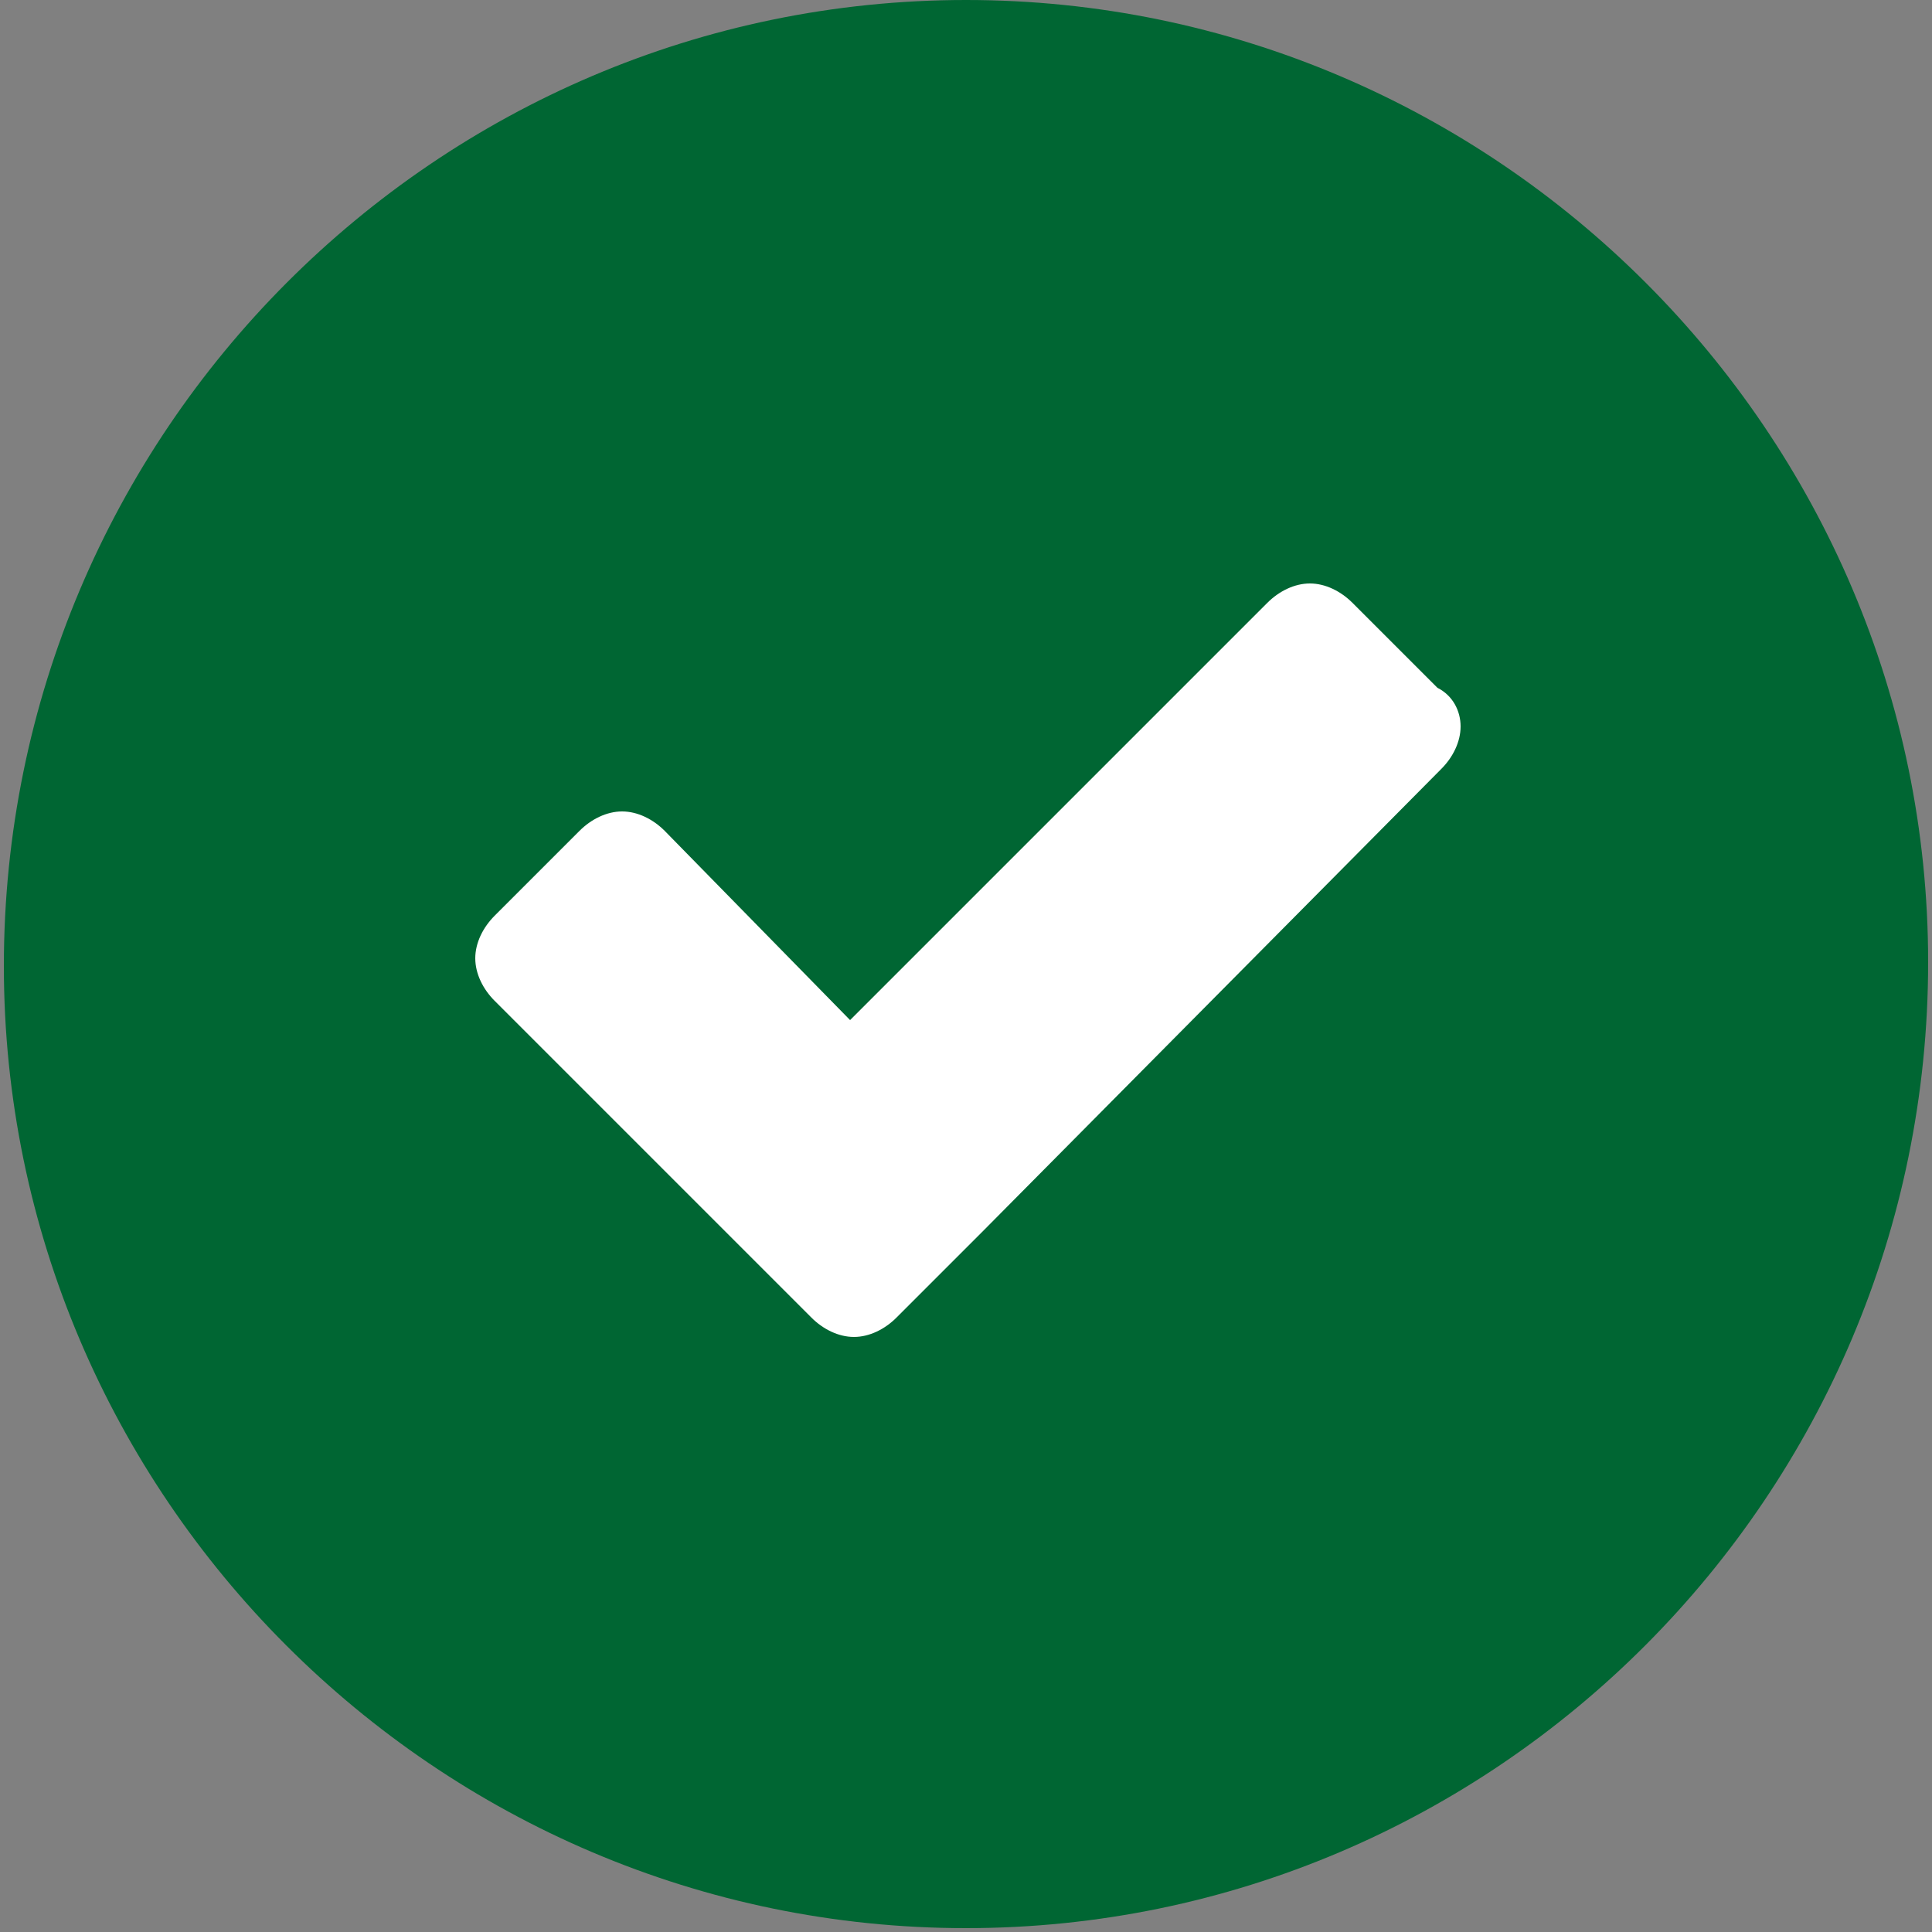
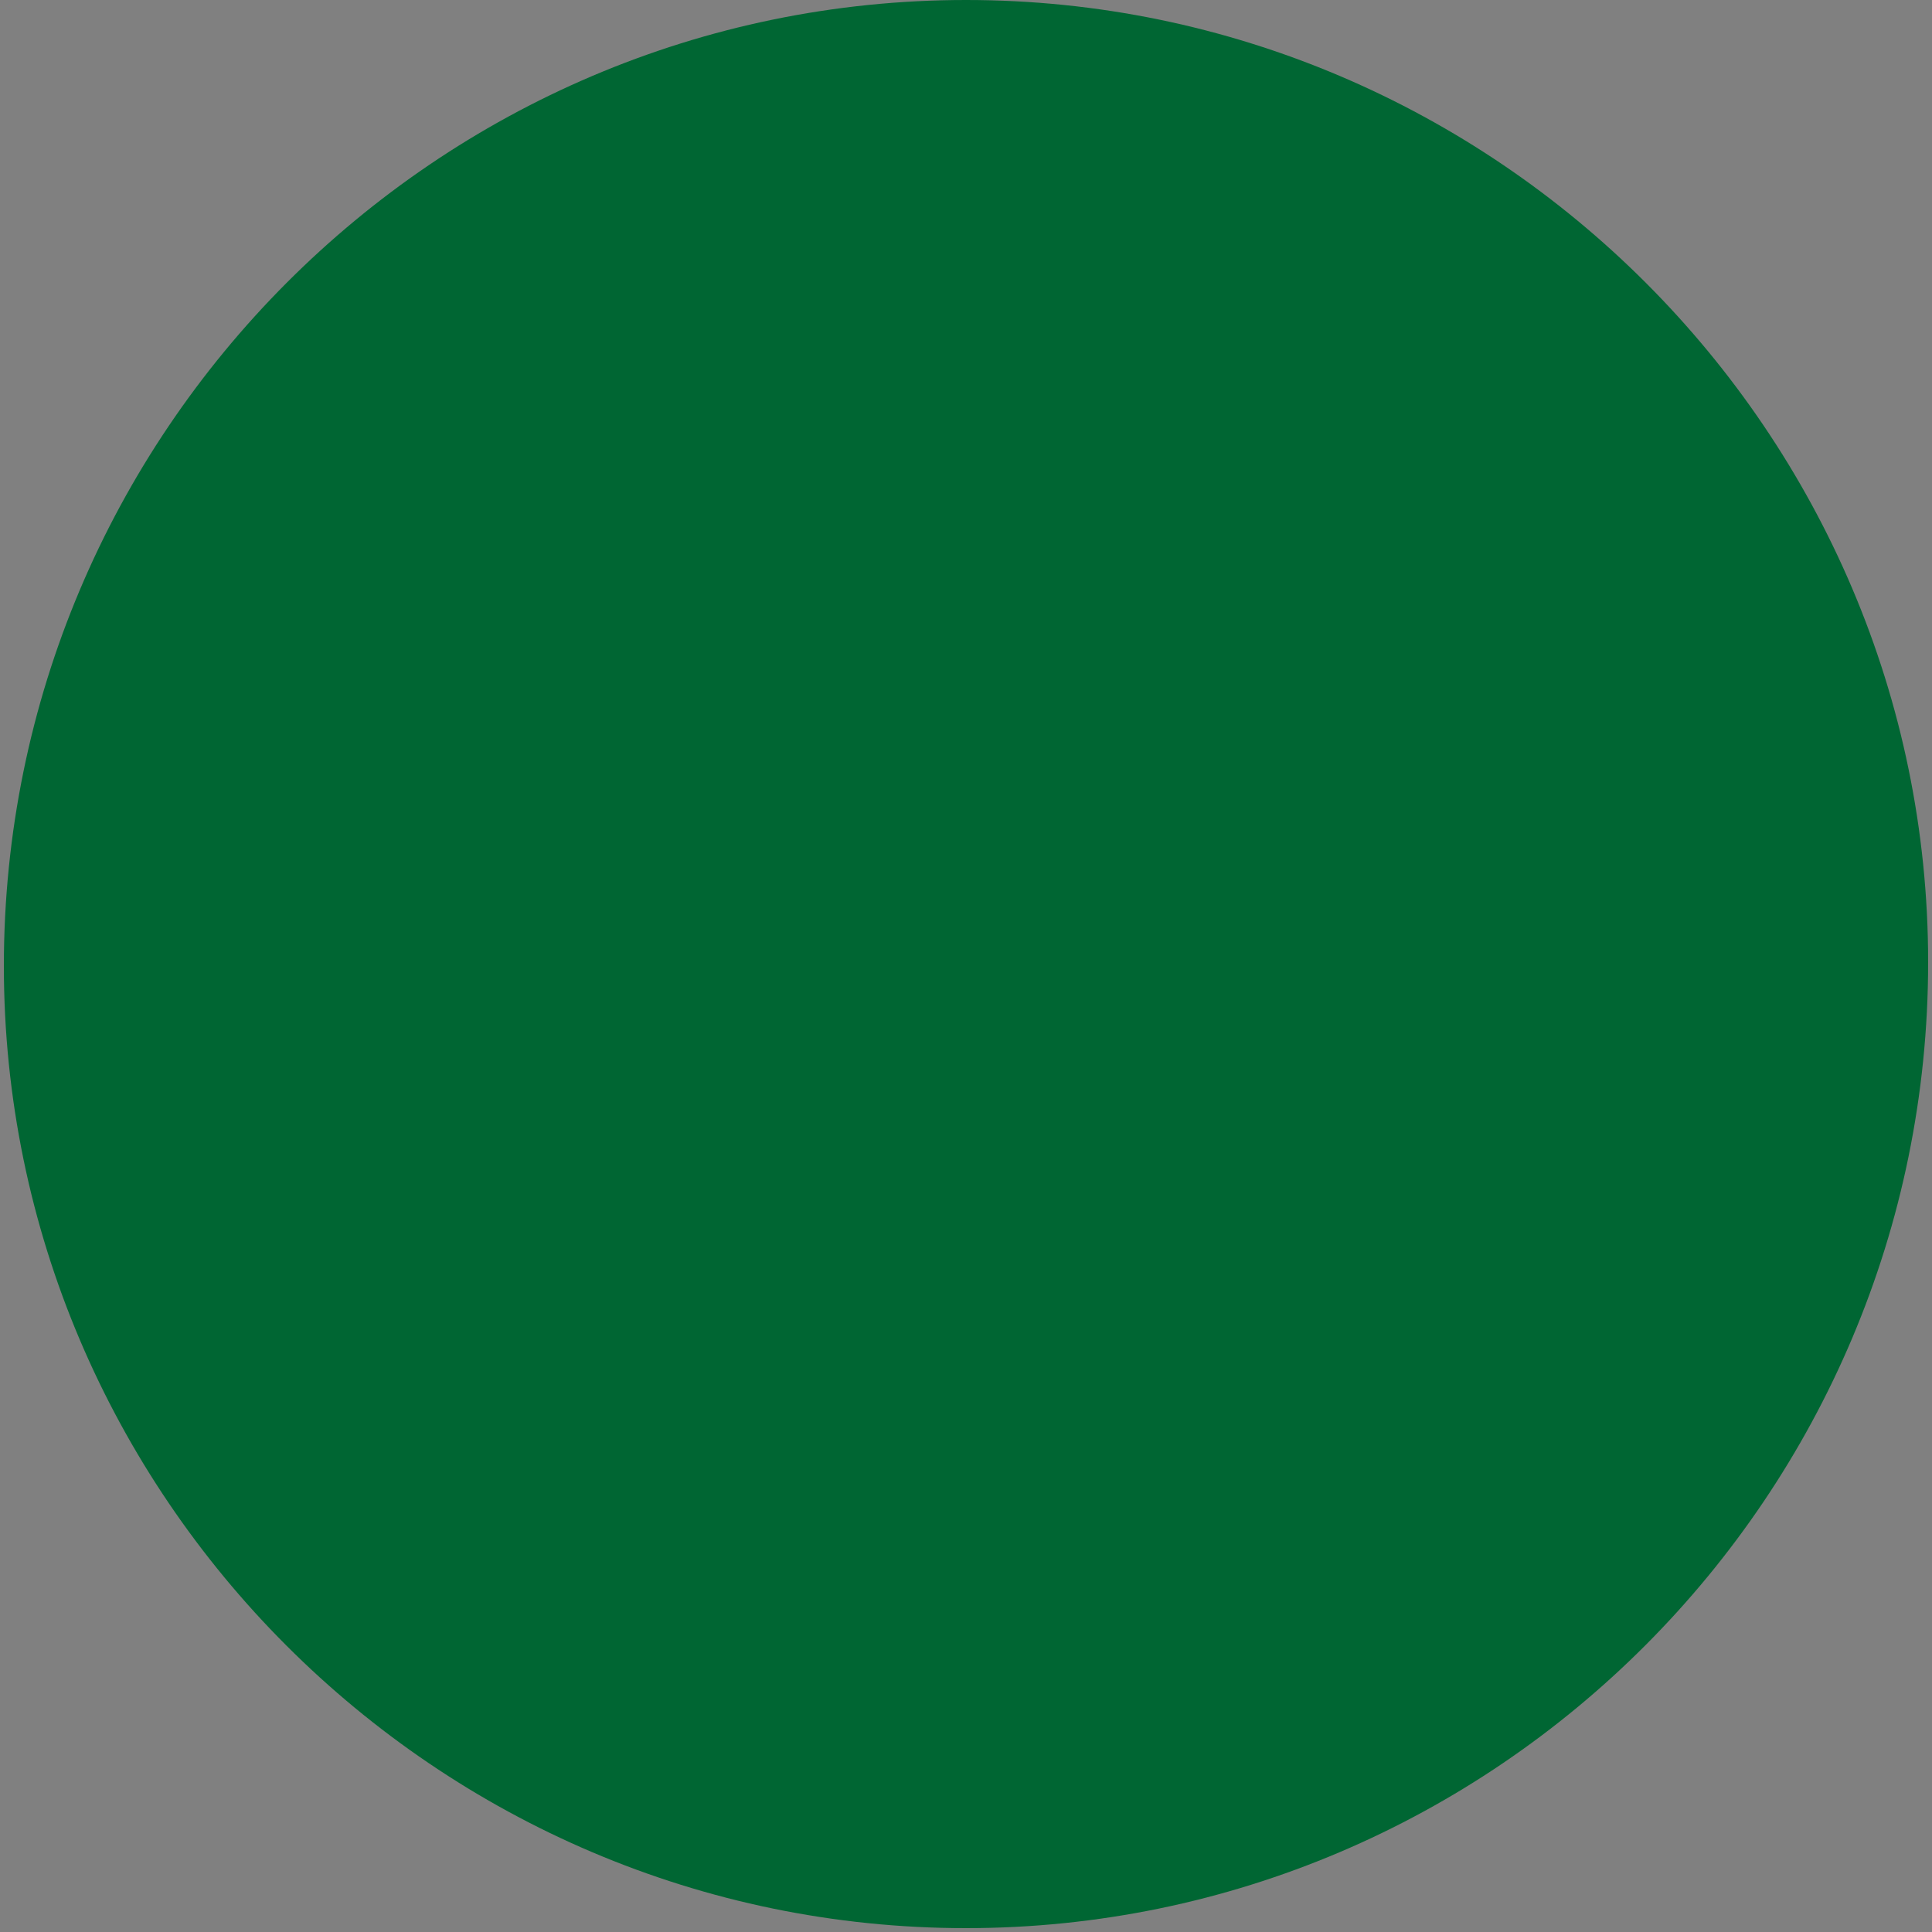
<svg xmlns="http://www.w3.org/2000/svg" version="1.1" id="Ebene_1" x="0px" y="0px" viewBox="0 0 50 50" style="enable-background:new 0 0 50 50;" xml:space="preserve">
  <rect x="0" y="0" width="50" height="50" fill="#808080" stroke="none" />
  <style type="text/css">
	.st0{fill:#006633;}
	.st1{fill:#FFFFFF;}
</style>
  <g>
    <g>
      <path class="st0" d="M25,49.9C11.3,49.9,0.1,38.7,0.1,25C0.1,11.2,11.3,0,25,0s24.9,11.2,24.9,24.9C49.9,38.7,38.7,49.9,25,49.9z" />
    </g>
  </g>
  <g>
-     <path class="st1" d="M37.8,18.8c0,0.4-0.2,0.8-0.5,1.1l-11.9,12l-2.2,2.2c-0.3,0.3-0.7,0.5-1.1,0.5s-0.8-0.2-1.1-0.5l-2.2-2.2l-6-6   c-0.3-0.3-0.5-0.7-0.5-1.1s0.2-0.8,0.5-1.1l2.2-2.2c0.3-0.3,0.7-0.5,1.1-0.5s0.8,0.2,1.1,0.5l4.8,4.9l10.8-10.8   c0.3-0.3,0.7-0.5,1.1-0.5c0.4,0,0.8,0.2,1.1,0.5l2.2,2.2C37.6,18,37.8,18.4,37.8,18.8" />
-   </g>
+     </g>
</svg>